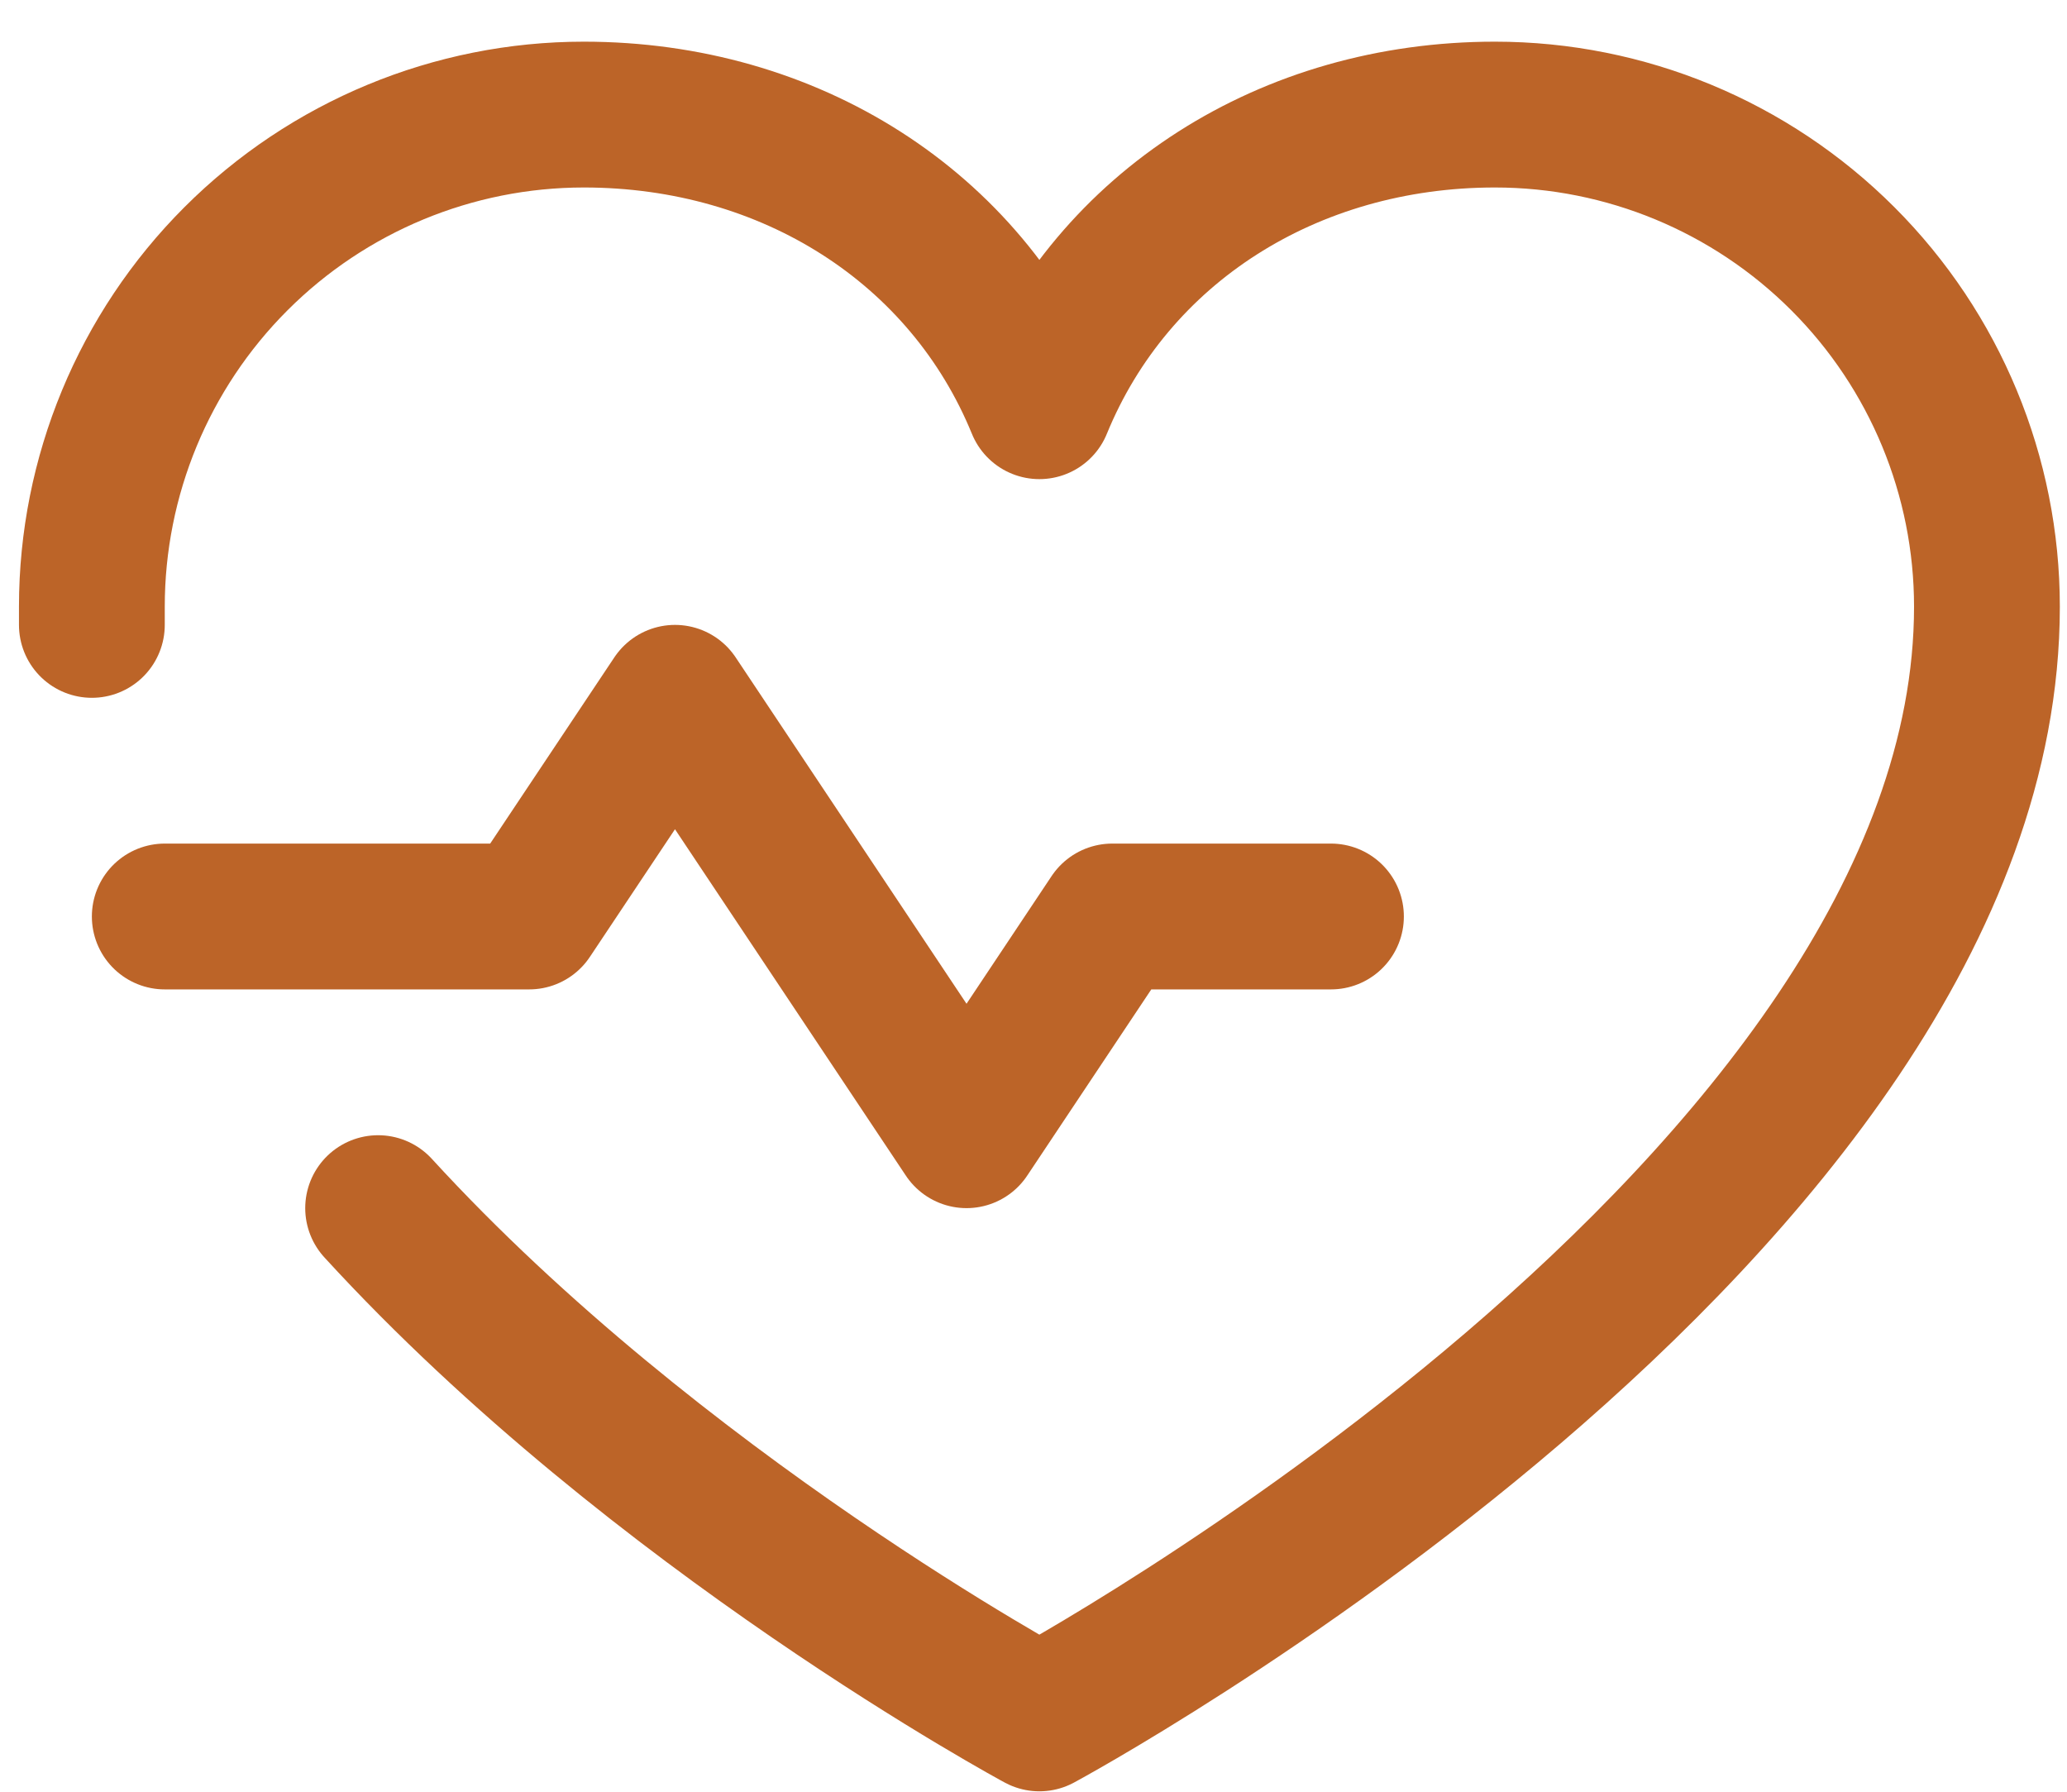
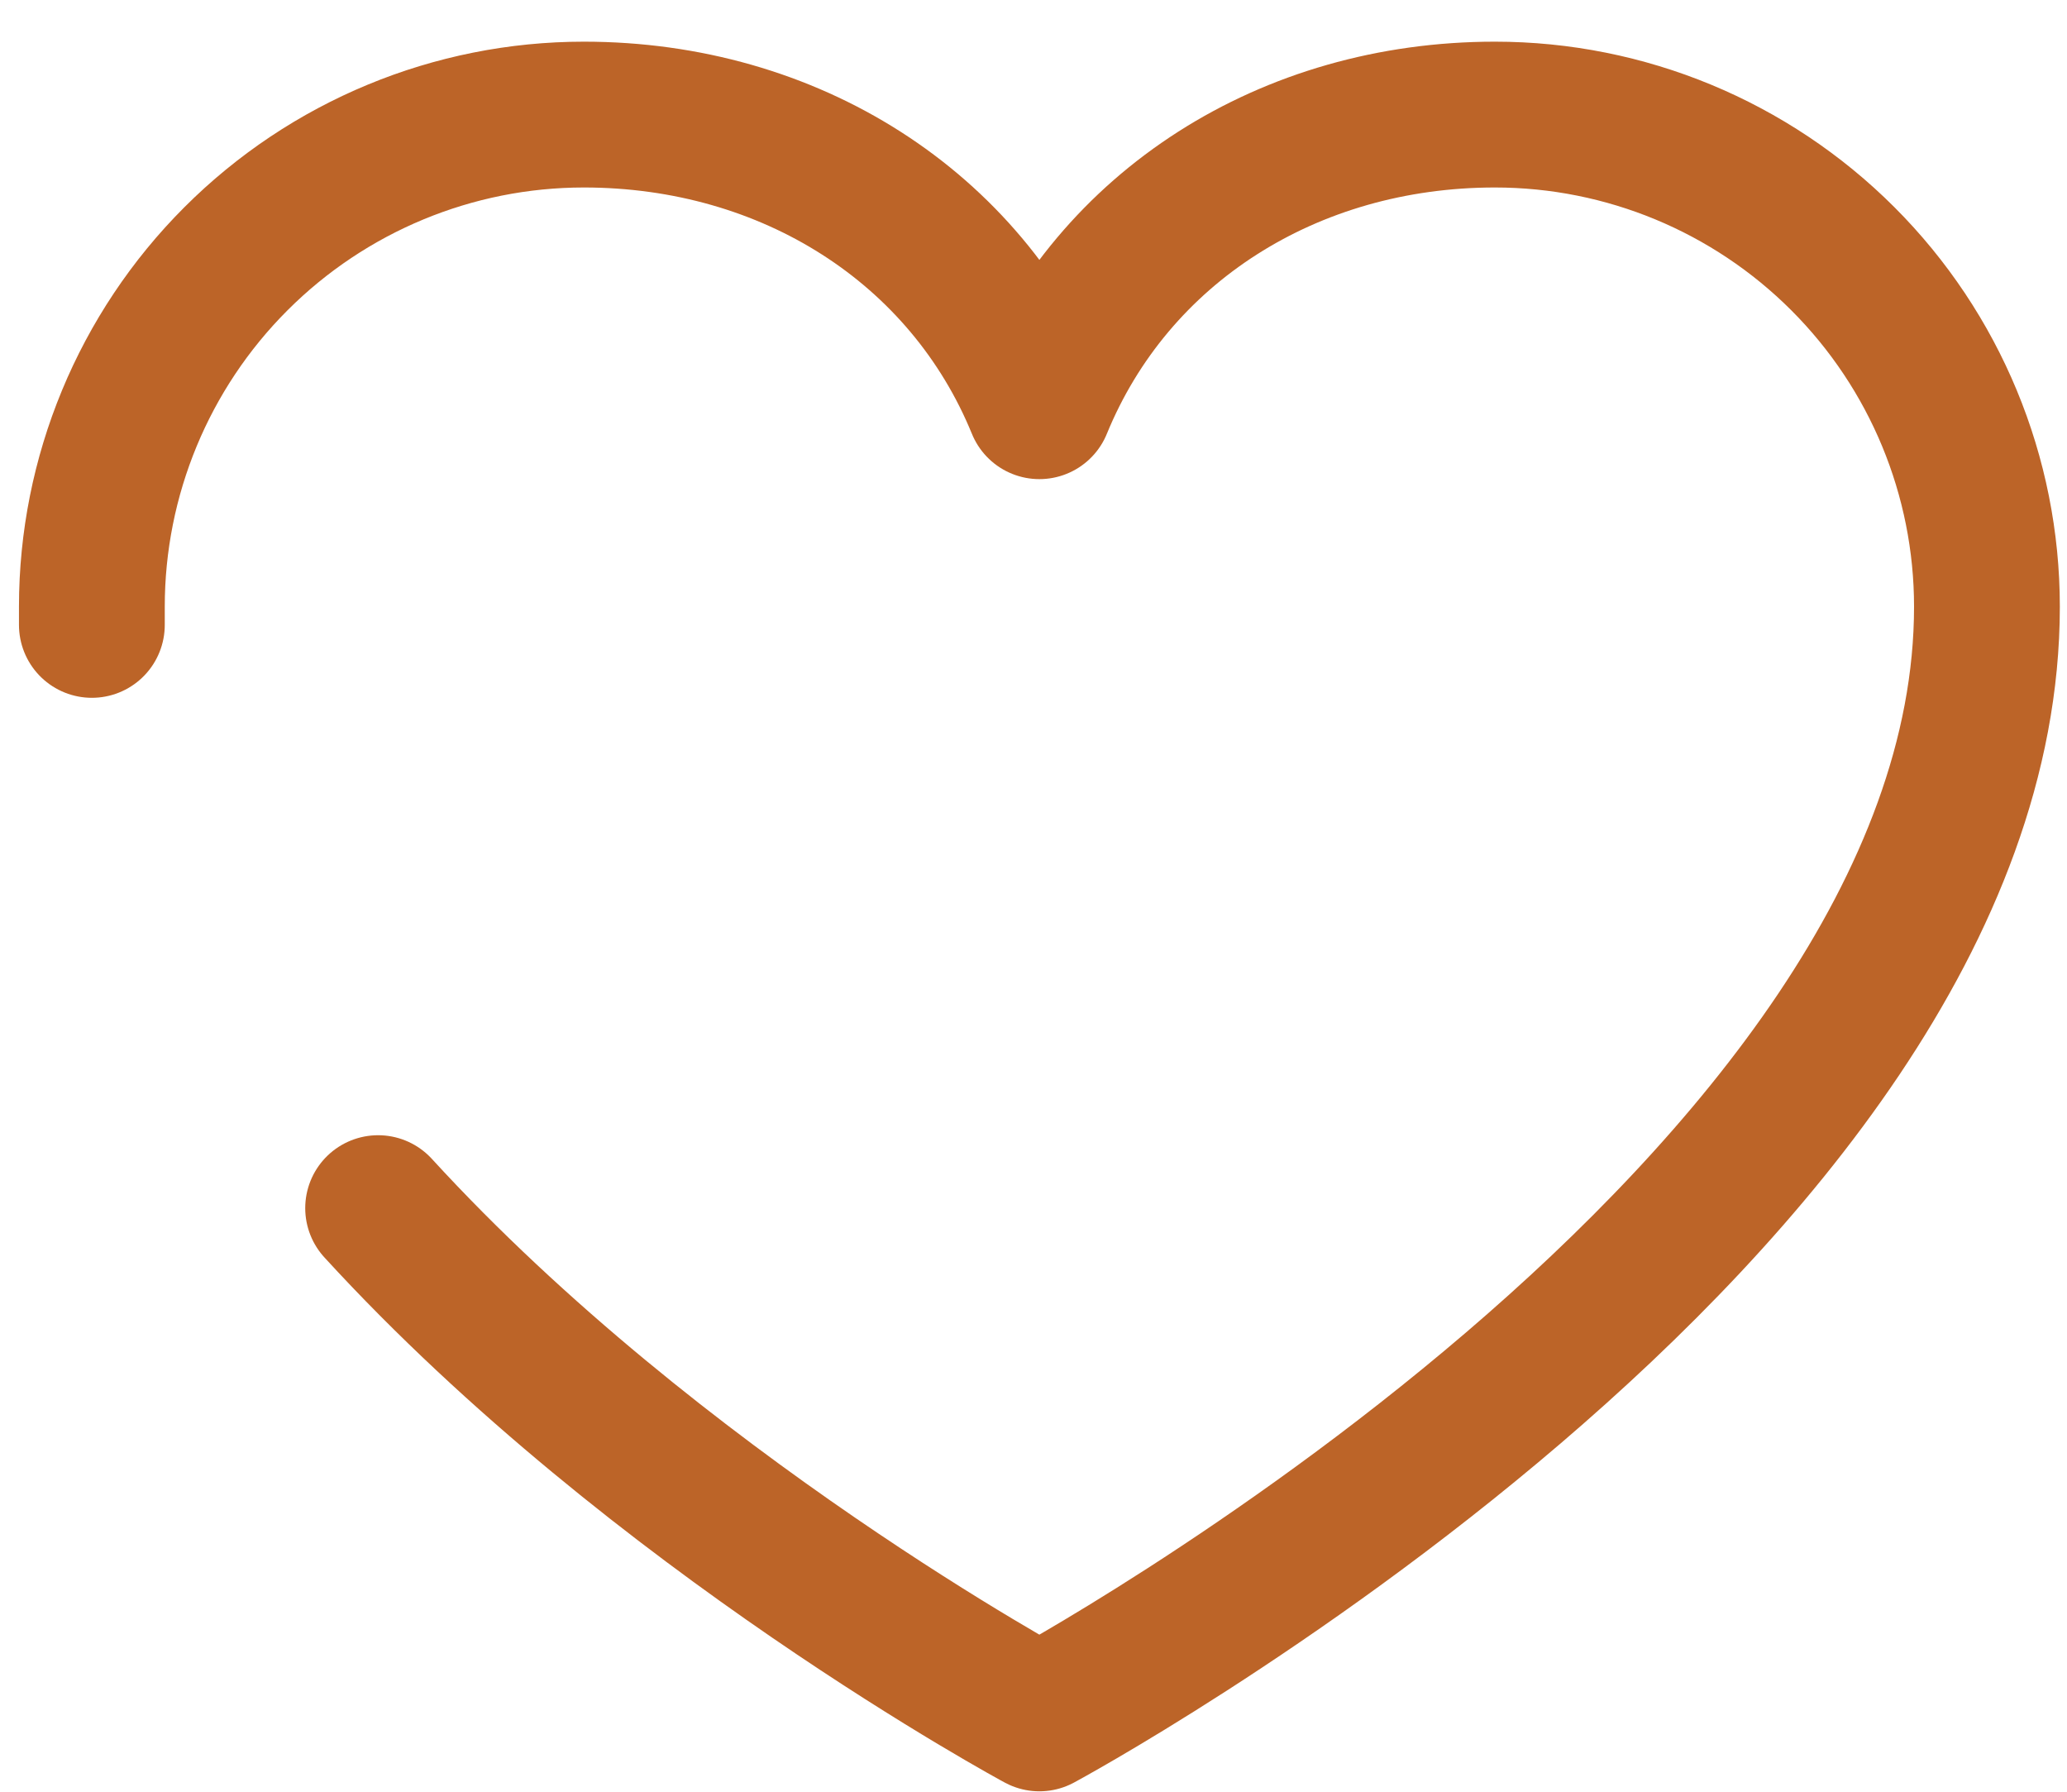
<svg xmlns="http://www.w3.org/2000/svg" width="45" height="39" viewBox="0 0 45 39" fill="none">
-   <path d="M3.587 19.949H11.521L14.695 15.189L21.042 24.71L24.215 19.949H28.976" stroke="#BC6428" stroke-width="3.174" stroke-linecap="round" stroke-linejoin="round" />
  <path d="M2 13.602C2 13.469 2 13.338 2 13.205C2 10.365 3.128 7.64 5.137 5.632C7.146 3.623 9.87 2.494 12.711 2.494C17.192 2.494 21.03 4.936 22.628 8.842C24.227 4.936 28.065 2.494 32.546 2.494C35.387 2.494 38.111 3.623 40.12 5.632C42.129 7.64 43.257 10.365 43.257 13.205C43.257 26.297 22.628 37.404 22.628 37.404C22.628 37.404 14.298 32.922 8.232 26.297" stroke="#BC6428" stroke-width="3.174" stroke-linecap="round" stroke-linejoin="round" />
</svg>